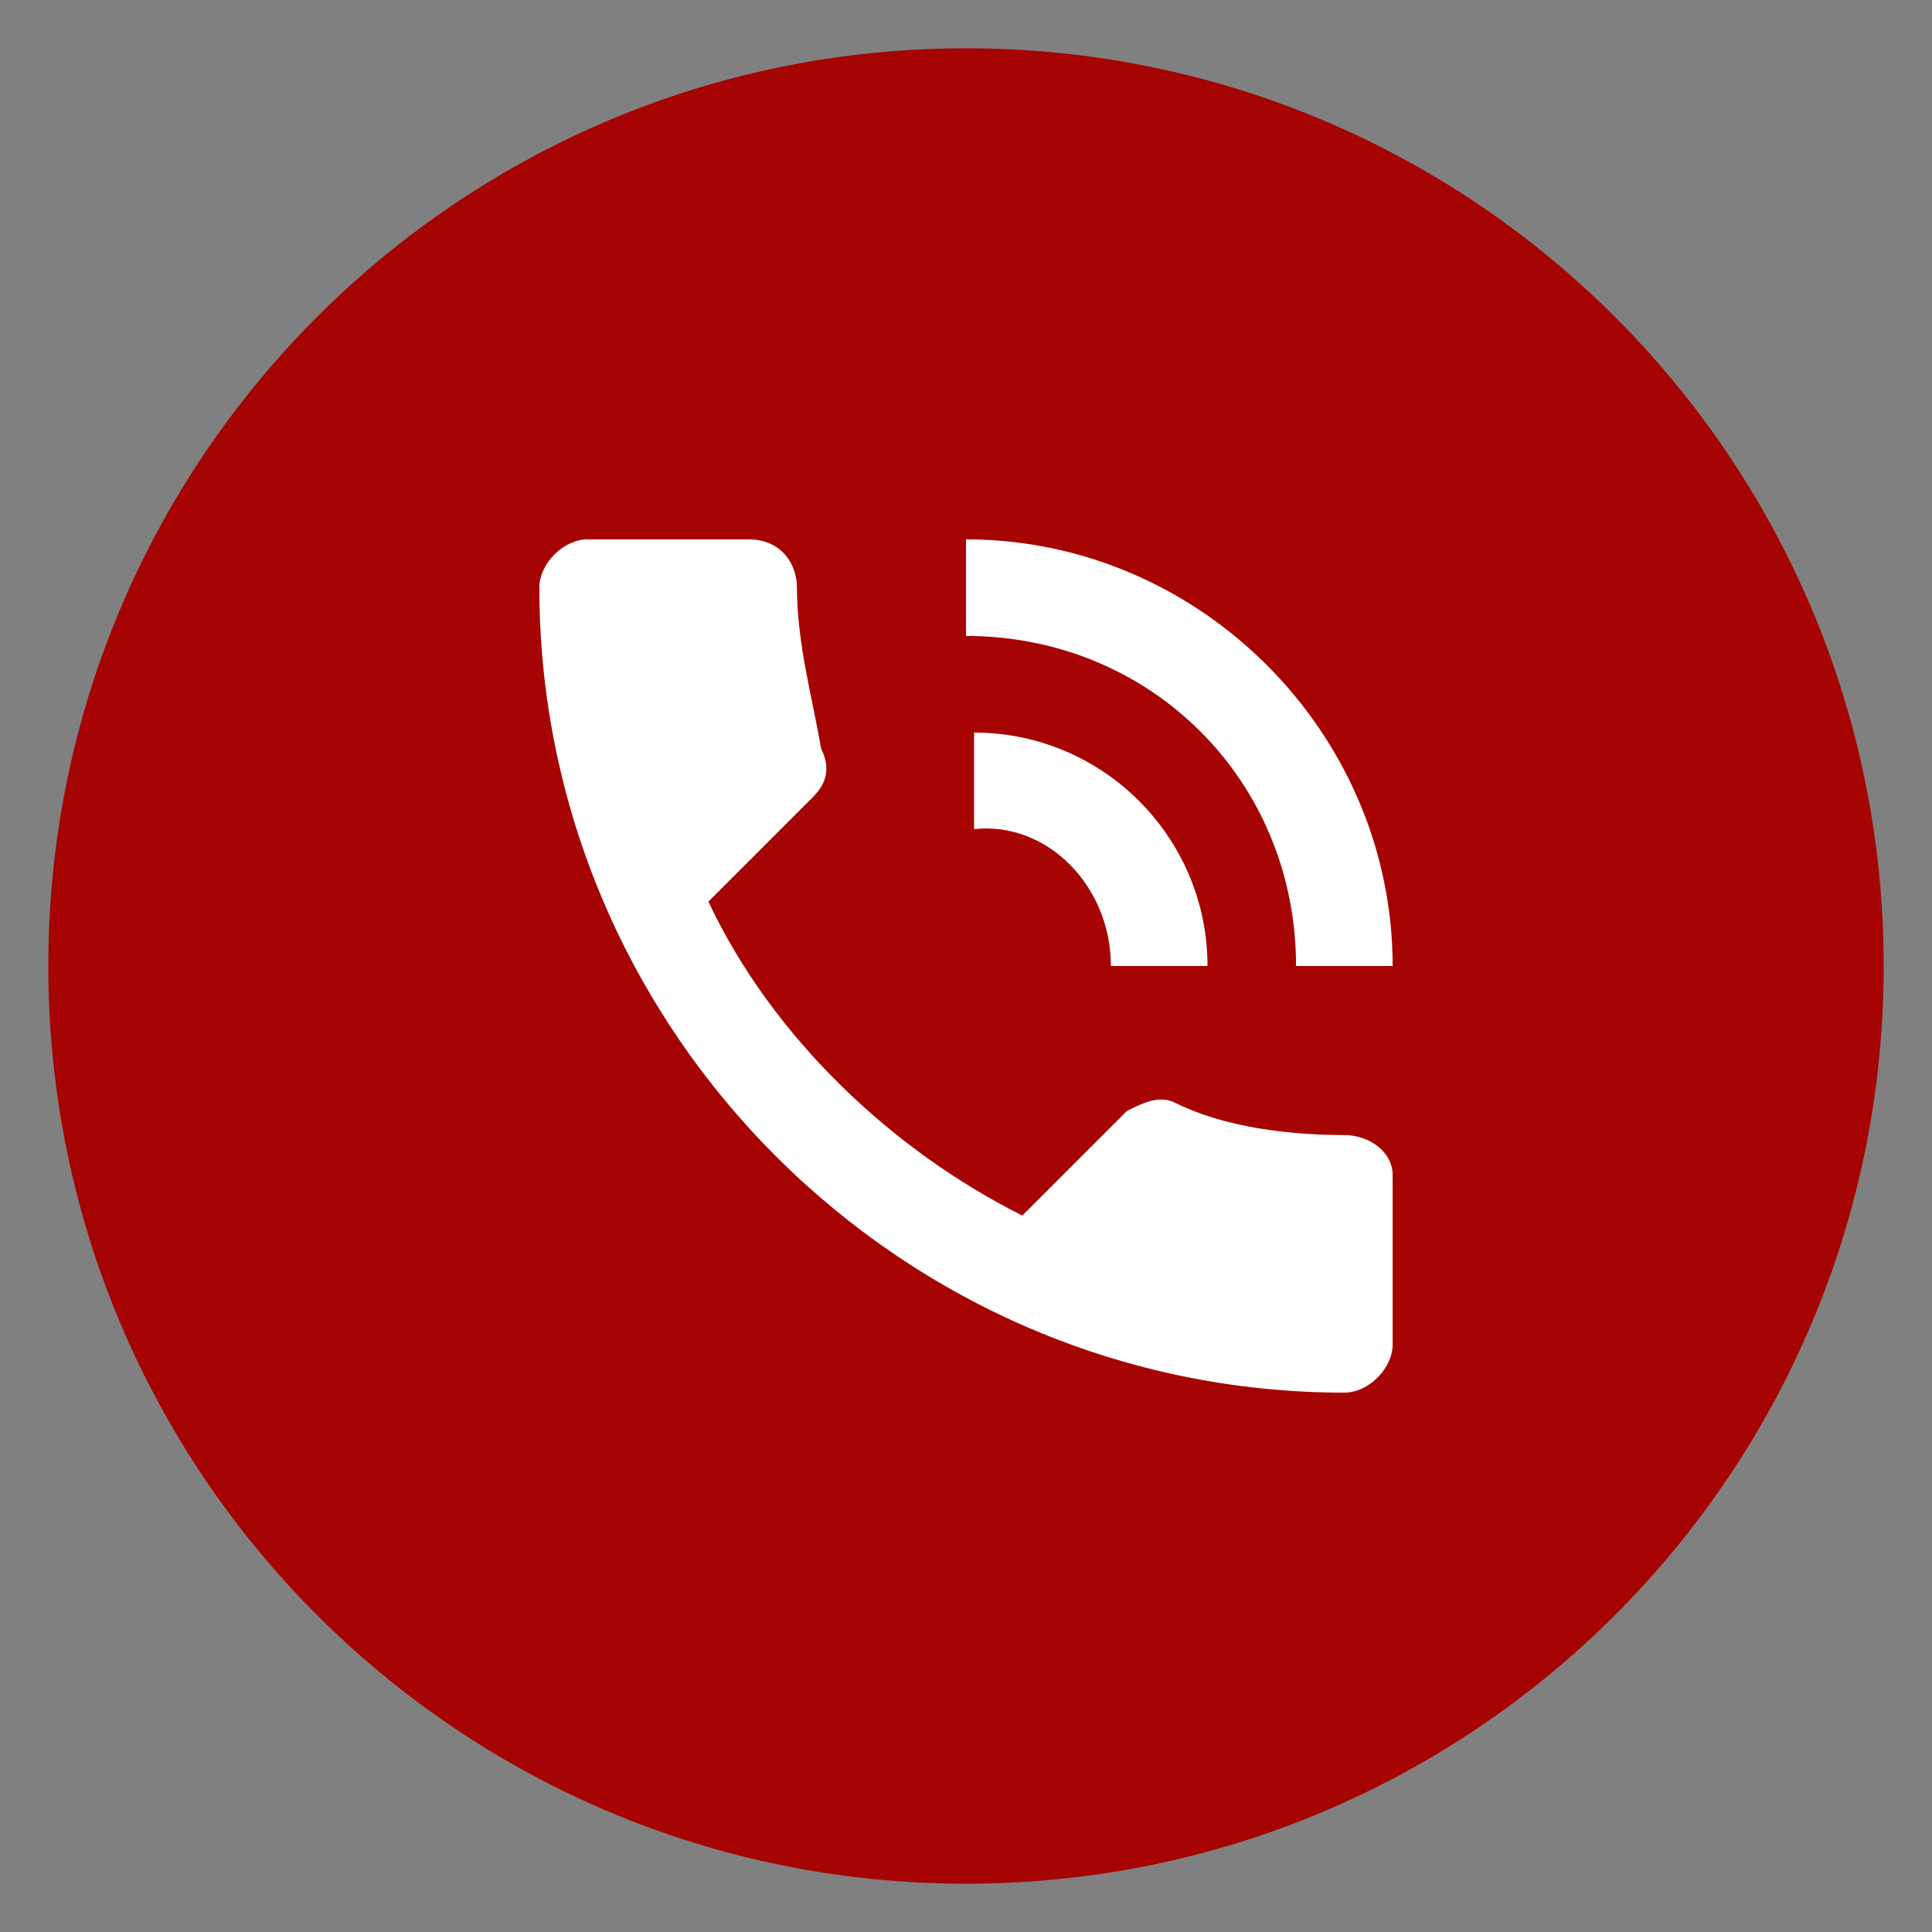
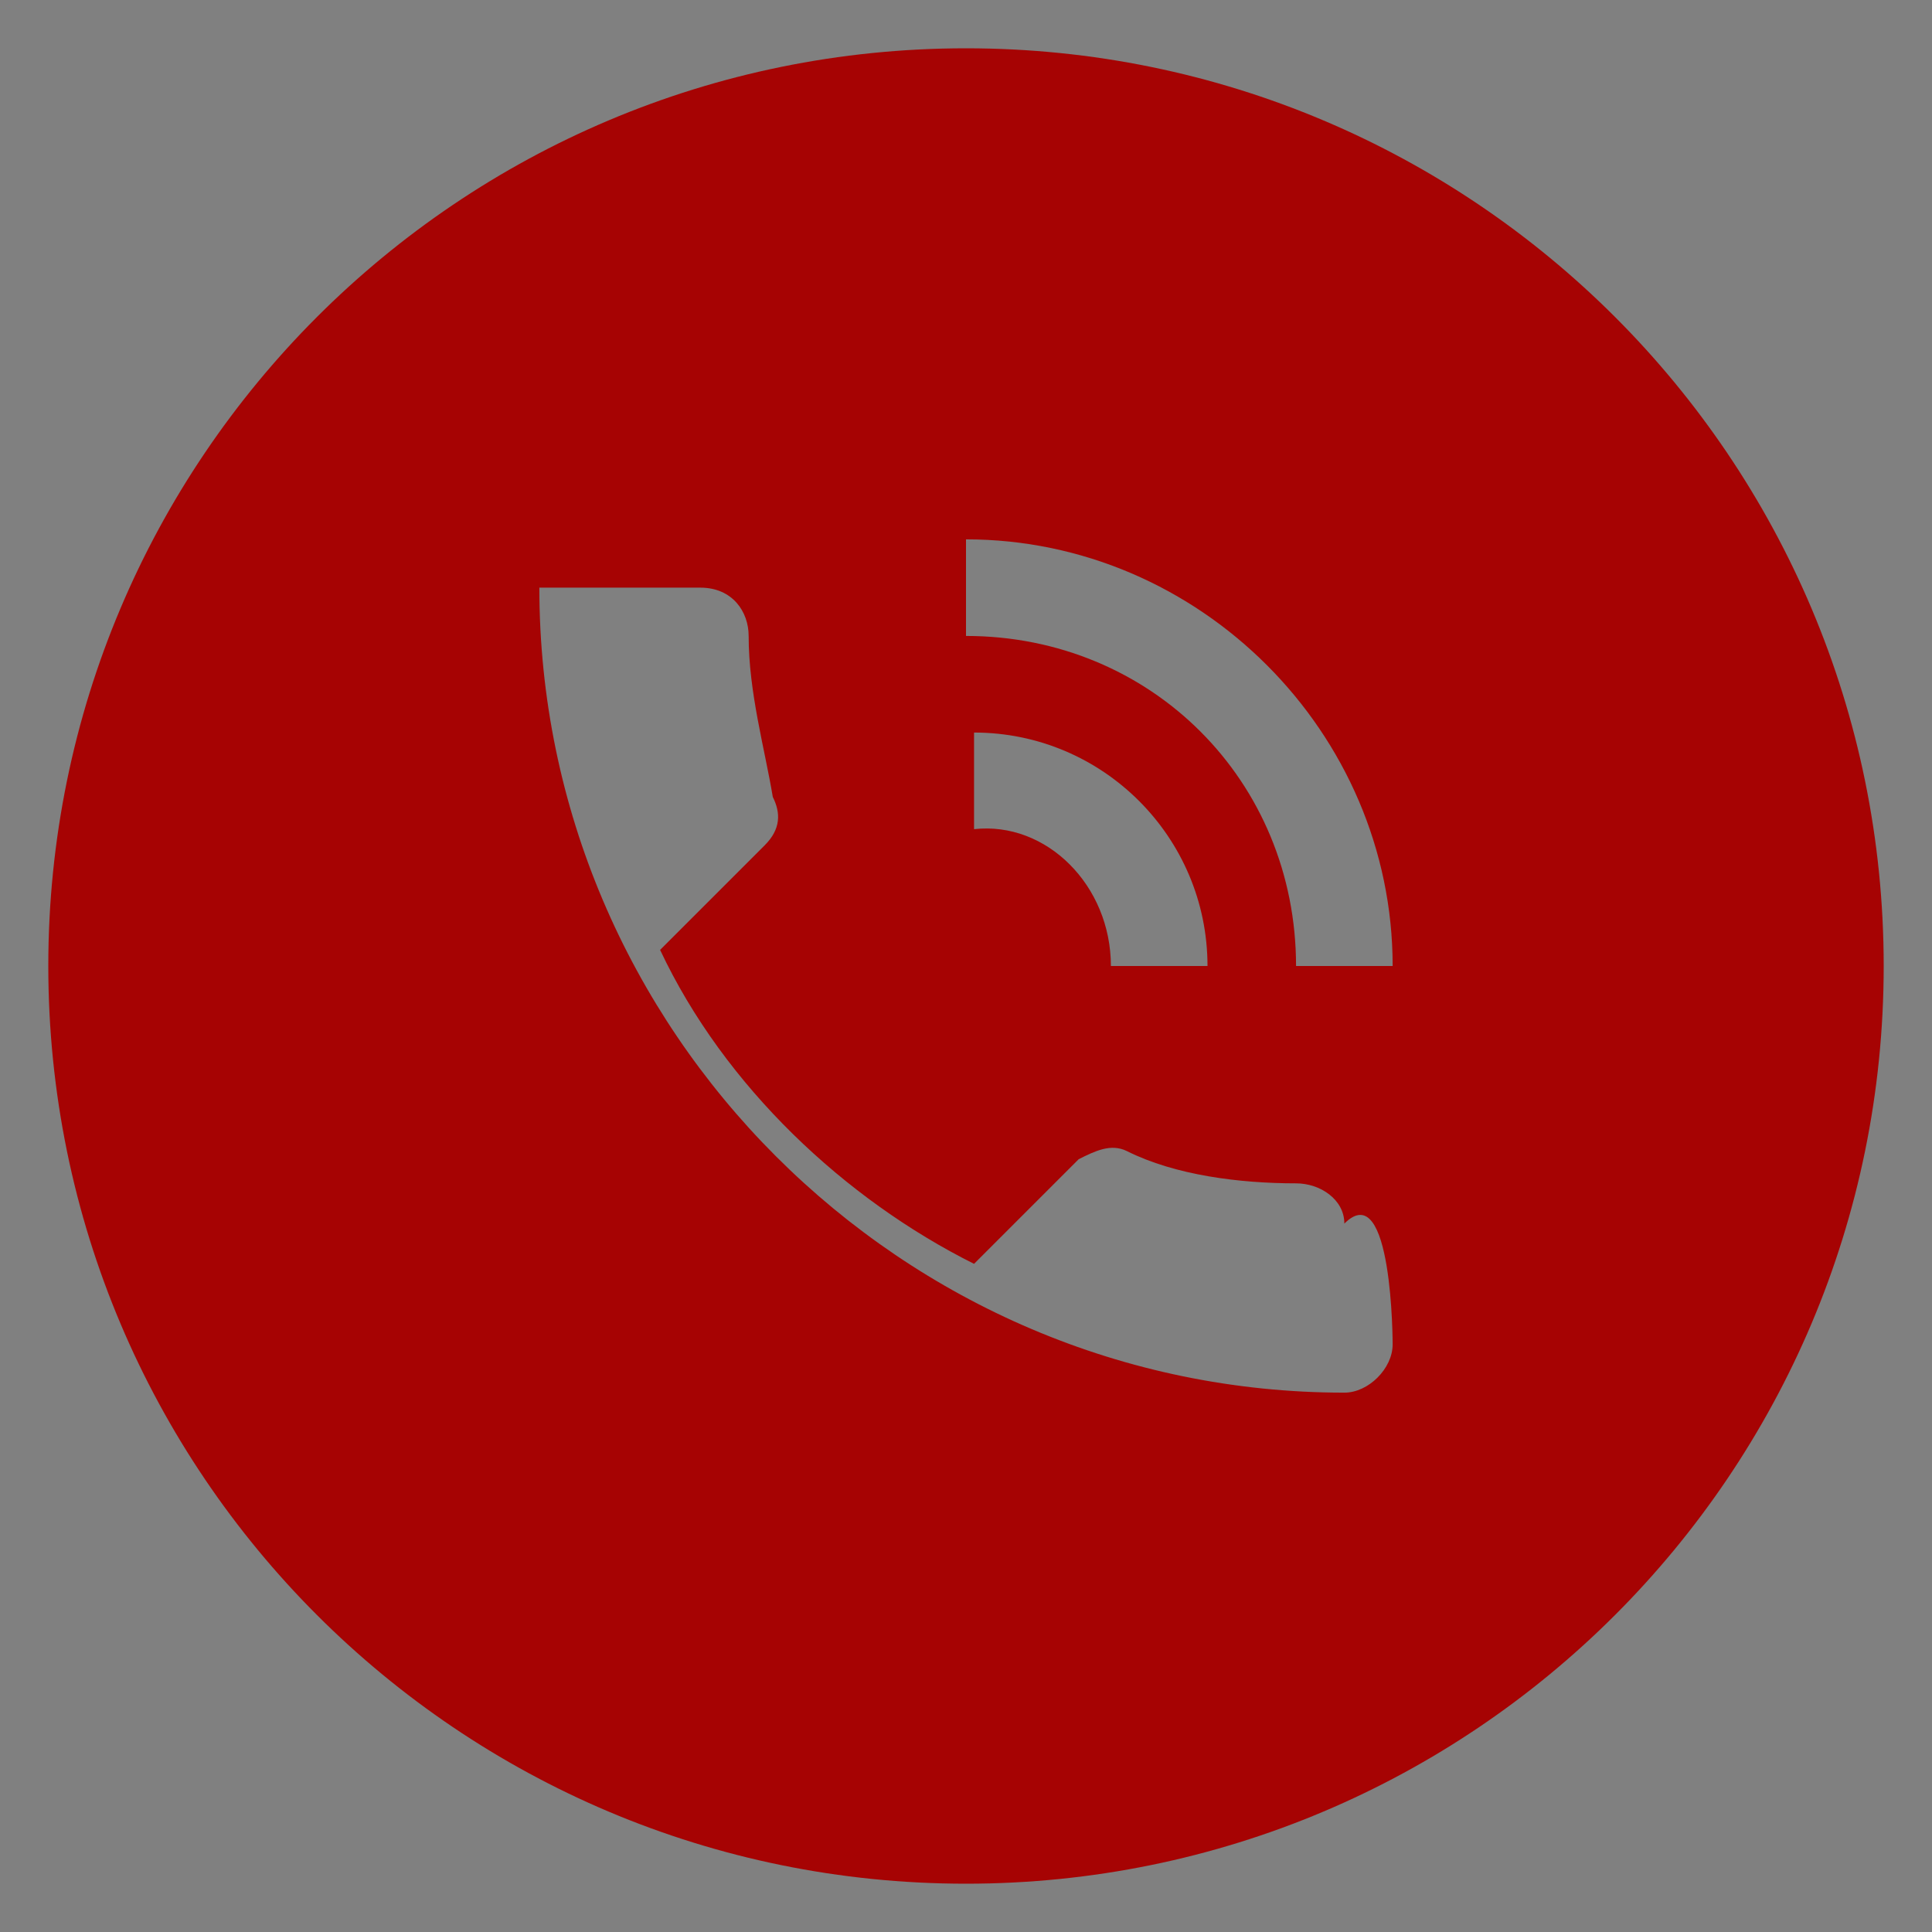
<svg xmlns="http://www.w3.org/2000/svg" version="1.1" id="Layer_1" x="0px" y="0px" viewBox="0 0 24 24" style="enable-background:new 0 0 24 24;" xml:space="preserve">
  <rect x="0" y="0" width="24" height="24" fill="#808080" stroke="none" />
  <style type="text/css">
	.st0{fill:#FFFFFF;}
	.st1{fill:#A60303;}
</style>
-   <circle class="st0" cx="12" cy="12" r="9.3" />
-   <path class="st1" d="M12,0.6C5.7,0.6,0.6,5.7,0.6,12S5.7,23.4,12,23.4S23.4,18.3,23.4,12S18.3,0.6,12,0.6z M17.3,16.7  c0,0.3-0.3,0.6-0.6,0.6c-5.5,0-10-4.5-10-10C6.7,7,7,6.7,7.3,6.7h2c0.4,0,0.6,0.3,0.6,0.6c0,0.7,0.2,1.4,0.3,2  c0.1,0.2,0.1,0.4-0.1,0.6l-1.3,1.3c0.8,1.7,2.3,3.1,3.9,3.9l1.3-1.3c0.2-0.1,0.4-0.2,0.6-0.1c0.6,0.3,1.4,0.4,2.1,0.4  c0.3,0,0.6,0.2,0.6,0.5C17.3,14.6,17.3,16.7,17.3,16.7z M12.1,10.3V9.1c1.6,0,2.9,1.3,2.9,2.9h-1.2C13.8,11,13,10.2,12.1,10.3z   M16.1,12c0-2.3-1.8-4.1-4.1-4.1V6.7c2.9,0,5.3,2.4,5.3,5.3H16.1z" />
+   <path class="st1" d="M12,0.6C5.7,0.6,0.6,5.7,0.6,12S5.7,23.4,12,23.4S23.4,18.3,23.4,12S18.3,0.6,12,0.6z M17.3,16.7  c0,0.3-0.3,0.6-0.6,0.6c-5.5,0-10-4.5-10-10h2c0.4,0,0.6,0.3,0.6,0.6c0,0.7,0.2,1.4,0.3,2  c0.1,0.2,0.1,0.4-0.1,0.6l-1.3,1.3c0.8,1.7,2.3,3.1,3.9,3.9l1.3-1.3c0.2-0.1,0.4-0.2,0.6-0.1c0.6,0.3,1.4,0.4,2.1,0.4  c0.3,0,0.6,0.2,0.6,0.5C17.3,14.6,17.3,16.7,17.3,16.7z M12.1,10.3V9.1c1.6,0,2.9,1.3,2.9,2.9h-1.2C13.8,11,13,10.2,12.1,10.3z   M16.1,12c0-2.3-1.8-4.1-4.1-4.1V6.7c2.9,0,5.3,2.4,5.3,5.3H16.1z" />
</svg>